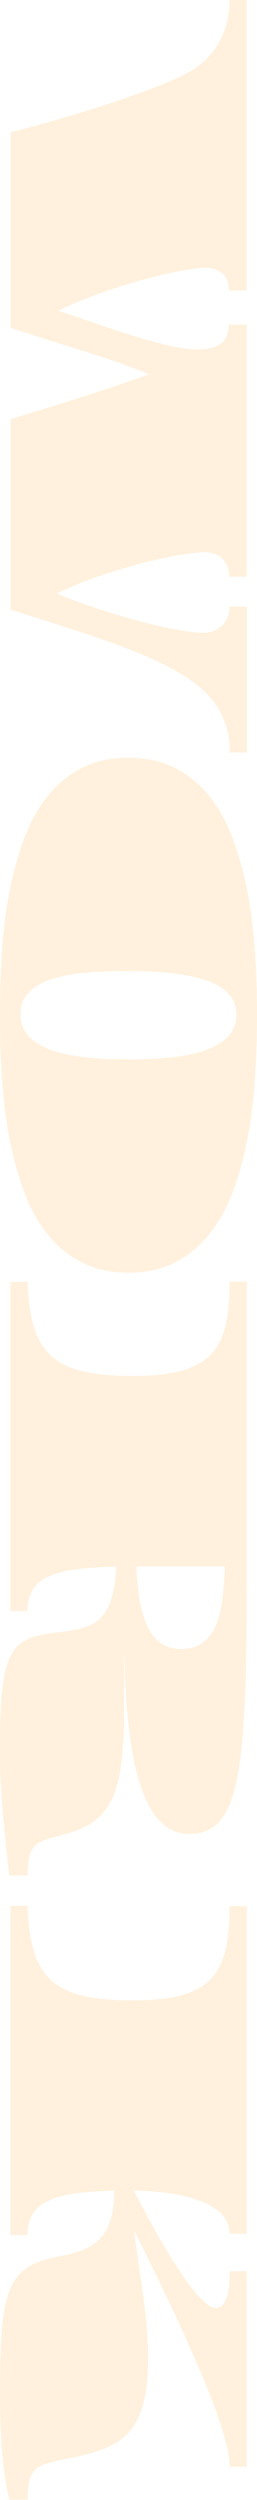
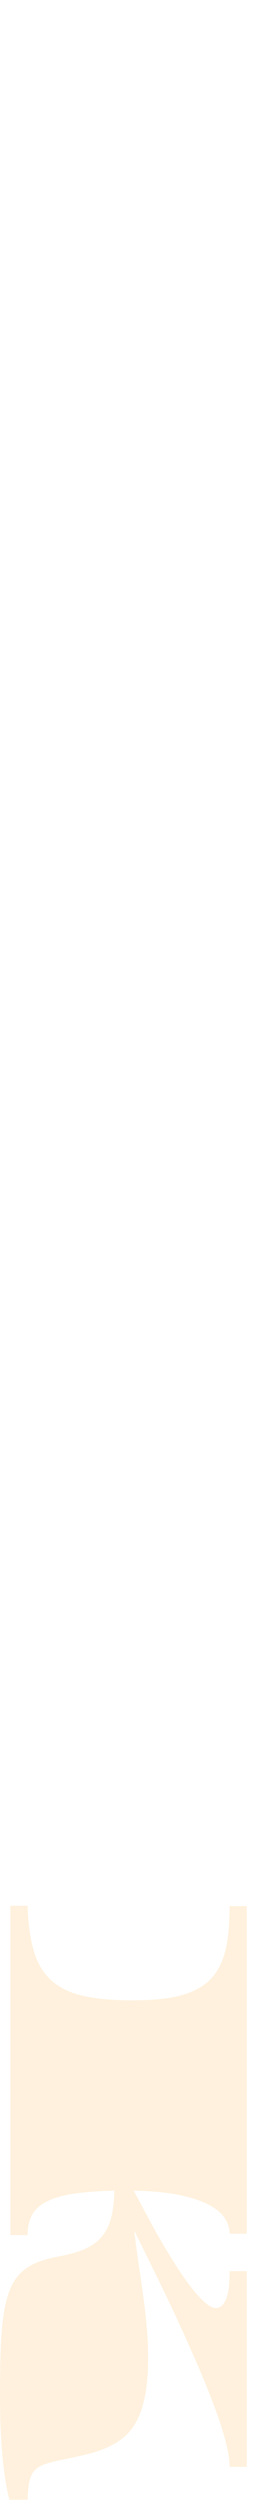
<svg xmlns="http://www.w3.org/2000/svg" width="47" height="457" viewBox="0 0 47 457" fill="none">
  <g clip-path="url(#clip0_7763_1263)">
-     <path d="M1.906 24.186C5.519 23.279 9.041 22.299 12.454 21.301C15.866 20.285 19.007 19.287 21.875 18.308C24.744 17.328 27.267 16.402 29.427 15.531C31.587 14.661 33.239 13.917 34.383 13.282C35.781 12.501 36.979 11.612 37.923 10.596C38.867 9.58 39.666 8.51 40.265 7.367C40.864 6.223 41.3 5.026 41.572 3.774C41.844 2.522 41.971 1.27 41.971 -1.38867e-07L45.112 -1.58705e-09L45.112 53.108L41.862 53.108C41.862 51.729 41.463 50.695 40.646 49.987C39.829 49.298 38.776 48.953 37.487 48.953C36.961 48.953 36.18 49.026 35.164 49.171C34.147 49.316 32.967 49.534 31.606 49.806C30.244 50.078 28.737 50.441 27.085 50.877C25.433 51.312 23.691 51.82 21.875 52.401C20.06 52.981 18.19 53.635 16.302 54.36C14.414 55.086 12.526 55.884 10.674 56.792C13.289 57.681 15.83 58.552 18.299 59.404C20.768 60.257 23.091 61.001 25.288 61.672C27.485 62.326 29.5 62.852 31.37 63.269C33.239 63.668 34.873 63.868 36.307 63.868C38.032 63.868 39.375 63.523 40.338 62.834C41.3 62.144 41.79 60.983 41.79 59.35L45.13 59.35L45.13 105.436L41.917 105.436C41.917 104.674 41.79 104.021 41.554 103.459C41.3 102.896 40.973 102.443 40.574 102.062C40.174 101.681 39.684 101.408 39.158 101.227C38.631 101.046 38.068 100.937 37.524 100.937C36.725 100.937 35.382 101.082 33.512 101.354C31.642 101.626 29.463 102.08 26.958 102.697C24.471 103.314 21.785 104.094 18.898 105.055C16.012 106.017 13.18 107.16 10.366 108.503C11.655 109.029 13.089 109.591 14.65 110.154C16.211 110.716 17.827 111.261 19.497 111.787C21.167 112.313 22.855 112.821 24.562 113.293C26.268 113.765 27.902 114.182 29.463 114.527C31.025 114.871 32.477 115.144 33.839 115.361C35.182 115.579 36.362 115.67 37.342 115.67C37.85 115.67 38.377 115.579 38.94 115.379C39.502 115.18 39.974 114.908 40.428 114.509C40.882 114.109 41.245 113.619 41.536 113.021C41.826 112.422 41.971 111.696 41.971 110.88L45.148 110.88L45.148 137.552L42.008 137.552C42.008 135.247 41.627 133.215 40.882 131.419C40.138 129.623 39.012 127.99 37.524 126.538C36.035 125.069 34.165 123.726 31.914 122.492C29.663 121.258 27.067 120.043 24.09 118.881C21.113 117.702 17.791 116.523 14.087 115.325C10.402 114.128 6.336 112.839 1.924 111.46L1.924 76.623C7.261 75.008 12 73.539 16.175 72.196C20.332 70.853 24.035 69.583 27.267 68.422C24.054 67.079 20.332 65.755 16.12 64.448C11.909 63.124 7.171 61.618 1.924 59.931L1.924 24.186L1.906 24.186Z" fill="#FFD08E" fill-opacity="0.3" />
-     <path d="M23.491 138.513C26.777 138.513 29.627 139.148 32.059 140.4C34.492 141.652 36.58 143.394 38.322 145.59C40.065 147.785 41.499 150.38 42.607 153.392C43.714 156.404 44.604 159.633 45.275 163.117C45.929 166.601 46.383 170.248 46.637 174.076C46.891 177.905 47 181.733 47 185.562C47 189.39 46.873 193.237 46.637 197.047C46.401 200.857 45.947 204.522 45.275 208.024C44.622 211.508 43.732 214.756 42.607 217.768C41.499 220.761 40.065 223.374 38.322 225.57C36.58 227.765 34.492 229.489 32.059 230.759C29.627 232.011 26.777 232.646 23.491 232.646C20.205 232.646 17.355 232.011 14.922 230.759C12.49 229.507 10.402 227.765 8.659 225.57C6.917 223.374 5.482 220.78 4.375 217.768C3.268 214.774 2.378 211.526 1.706 208.024C1.053 204.54 0.599 200.875 0.345 197.047C0.091 193.218 -0.018 189.39 -0.018 185.562C-0.018 181.733 0.109 177.887 0.345 174.076C0.581 170.266 1.035 166.601 1.706 163.117C2.36 159.633 3.25 156.404 4.375 153.392C5.501 150.38 6.917 147.785 8.659 145.59C10.402 143.394 12.49 141.671 14.922 140.4C17.355 139.13 20.205 138.513 23.491 138.513ZM23.491 177.505C20.677 177.505 18.063 177.614 15.649 177.814C13.234 178.032 11.165 178.413 9.404 179.011C7.643 179.592 6.281 180.39 5.265 181.425C4.248 182.459 3.758 183.783 3.758 185.416C3.758 187.049 4.266 188.392 5.265 189.444C6.263 190.497 7.643 191.35 9.404 191.966C11.165 192.583 13.234 193.037 15.649 193.291C18.063 193.545 20.677 193.672 23.491 193.672C26.305 193.672 28.919 193.545 31.333 193.291C33.748 193.037 35.836 192.602 37.596 191.966C39.357 191.35 40.737 190.497 41.735 189.444C42.734 188.392 43.224 187.031 43.224 185.416C43.224 184.328 42.97 183.366 42.462 182.55C41.953 181.733 41.245 181.044 40.338 180.463C39.43 179.882 38.359 179.411 37.106 179.03C35.854 178.649 34.492 178.34 33.04 178.122C31.569 177.905 30.044 177.741 28.429 177.651C26.813 177.56 25.179 177.524 23.527 177.524L23.491 177.505Z" fill="#FFD08E" fill-opacity="0.3" />
-     <path d="M5.047 234.315C5.156 237.654 5.555 240.448 6.227 242.643C6.898 244.857 7.969 246.617 9.44 247.923C10.91 249.23 12.853 250.173 15.249 250.718C17.645 251.262 20.659 251.534 24.271 251.534C26.704 251.534 28.828 251.389 30.662 251.117C32.495 250.845 34.056 250.409 35.363 249.81C36.67 249.212 37.76 248.468 38.613 247.542C39.466 246.617 40.138 245.51 40.646 244.24C41.136 242.97 41.481 241.5 41.681 239.849C41.881 238.198 41.989 236.347 41.989 234.297L45.13 234.297L45.13 288.512C45.13 294.318 45.094 299.489 45.003 304.08C44.912 308.652 44.731 312.662 44.477 316.128C44.222 319.593 43.859 322.533 43.387 324.964C42.915 327.395 42.298 329.373 41.517 330.897C40.737 332.421 39.775 333.528 38.631 334.218C37.487 334.907 36.144 335.252 34.583 335.252C33.022 335.252 31.642 334.816 30.444 333.945C29.246 333.075 28.211 331.841 27.34 330.262C26.468 328.684 25.742 326.779 25.143 324.565C24.544 322.351 24.072 319.884 23.727 317.18C23.364 314.477 23.11 311.592 22.964 308.489C22.801 305.405 22.71 302.175 22.692 298.836L22.692 313.061C22.692 316.055 22.583 318.632 22.365 320.827C22.148 323.005 21.821 324.891 21.367 326.452C20.913 328.012 20.332 329.319 19.624 330.371C18.916 331.423 18.081 332.294 17.119 332.984C16.157 333.673 15.031 334.236 13.797 334.689C12.562 335.143 11.146 335.542 9.603 335.923C8.714 336.141 7.969 336.413 7.389 336.703C6.808 336.994 6.354 337.411 5.991 337.919C5.646 338.427 5.41 339.08 5.265 339.861C5.119 340.641 5.065 341.639 5.065 342.836L1.688 342.836C1.398 340.314 1.144 337.992 0.944 335.869C0.726 333.746 0.545 331.75 0.399 329.917C0.254 328.085 0.145 326.361 0.073 324.783C-2.29597e-05 323.204 -0.036 321.698 -0.036 320.265C-0.036 317.035 0.018 314.277 0.145 311.991C0.272 309.705 0.49 307.781 0.817 306.203C1.144 304.624 1.561 303.372 2.088 302.429C2.614 301.485 3.286 300.741 4.103 300.179C4.92 299.635 5.882 299.235 7.007 298.981C8.133 298.727 9.44 298.51 10.947 298.365C12.762 298.165 14.269 297.857 15.521 297.457C16.756 297.058 17.791 296.423 18.589 295.57C19.388 294.718 20.005 293.556 20.423 292.087C20.84 290.617 21.113 288.73 21.24 286.389C18.226 286.462 15.685 286.643 13.615 286.934C11.546 287.224 9.876 287.696 8.605 288.331C7.334 288.966 6.408 289.782 5.864 290.798C5.301 291.796 5.029 293.048 5.029 294.518L1.888 294.518L1.888 234.315L5.029 234.315L5.047 234.315ZM24.943 286.353C25.034 288.512 25.234 290.526 25.524 292.377C25.833 294.228 26.287 295.824 26.904 297.167C27.521 298.51 28.32 299.562 29.336 300.306C30.335 301.068 31.606 301.449 33.112 301.449C34.619 301.449 35.999 301.086 36.997 300.36C37.996 299.635 38.794 298.6 39.394 297.276C39.993 295.951 40.41 294.355 40.646 292.504C40.882 290.653 41.045 288.603 41.118 286.353L24.943 286.353Z" fill="#FFD08E" fill-opacity="0.3" />
    <path d="M5.047 348.461C5.156 351.799 5.555 354.594 6.227 356.789C6.898 359.003 7.969 360.763 9.44 362.069C10.91 363.376 12.853 364.319 15.249 364.863C17.645 365.408 20.659 365.68 24.271 365.68C26.704 365.68 28.828 365.535 30.662 365.263C32.495 364.99 34.056 364.555 35.363 363.956C36.67 363.357 37.76 362.613 38.613 361.688C39.466 360.763 40.138 359.656 40.646 358.386C41.136 357.116 41.481 355.646 41.681 353.995C41.881 352.344 41.989 350.493 41.989 348.443L45.13 348.443L45.13 408.337L41.989 408.337C41.989 407.339 41.681 406.377 41.082 405.452C40.483 404.545 39.484 403.728 38.123 403.003C36.743 402.295 34.946 401.696 32.713 401.243C30.48 400.789 27.739 400.517 24.471 400.462C25.234 401.914 26.051 403.456 26.922 405.089C27.793 406.722 28.683 408.337 29.609 409.916C30.535 411.494 31.46 413.036 32.404 414.488C33.348 415.94 34.238 417.21 35.091 418.298C35.944 419.387 36.761 420.258 37.506 420.929C38.25 421.582 38.922 421.909 39.502 421.909C40.265 421.909 40.864 421.383 41.318 420.349C41.772 419.314 41.989 417.591 41.989 415.177L45.13 415.177L45.13 450.94L41.989 450.94C41.989 449.67 41.735 448.055 41.209 446.095C40.682 444.136 39.974 441.977 39.067 439.563C38.159 437.168 37.124 434.61 35.944 431.888C34.764 429.167 33.53 426.427 32.241 423.633C30.952 420.857 29.627 418.117 28.302 415.395C26.976 412.692 25.724 410.133 24.544 407.756C24.871 410.478 25.197 412.855 25.506 414.905C25.815 416.956 26.069 418.843 26.305 420.603C26.541 422.344 26.722 424.068 26.867 425.737C27.013 427.407 27.085 429.221 27.085 431.199C27.085 433.757 26.904 435.953 26.559 437.767C26.214 439.582 25.724 441.124 25.088 442.376C24.453 443.628 23.672 444.662 22.728 445.46C21.784 446.259 20.732 446.912 19.533 447.438C18.335 447.964 17.028 448.4 15.612 448.726C14.196 449.053 12.671 449.398 11.037 449.724C9.857 449.96 8.877 450.232 8.133 450.486C7.389 450.74 6.771 451.139 6.317 451.629C5.864 452.119 5.555 452.791 5.373 453.625C5.192 454.46 5.101 455.567 5.065 456.946L1.688 456.946C1.452 455.875 1.216 454.75 1.017 453.553C0.817 452.355 0.635 450.994 0.49 449.47C0.345 447.946 0.218 446.204 0.127 444.226C0.036 442.267 -2.30771e-05 439.981 -2.29629e-05 437.368C-2.28217e-05 434.138 0.054 431.326 0.145 428.913C0.254 426.518 0.436 424.449 0.726 422.689C1.017 420.947 1.416 419.478 1.924 418.298C2.433 417.119 3.104 416.139 3.921 415.377C4.738 414.615 5.718 413.998 6.88 413.544C8.042 413.091 9.404 412.728 10.965 412.438C12.708 412.129 14.196 411.694 15.431 411.168C16.665 410.623 17.682 409.916 18.499 409.008C19.297 408.101 19.896 406.958 20.278 405.579C20.659 404.2 20.877 402.495 20.913 400.462C17.972 400.535 15.485 400.716 13.452 401.025C11.419 401.333 9.785 401.805 8.55 402.44C7.316 403.075 6.426 403.892 5.864 404.908C5.319 405.906 5.047 407.14 5.047 408.591L1.906 408.591L1.906 348.388L5.047 348.388L5.047 348.461Z" fill="#FFD08E" fill-opacity="0.3" />
  </g>
  <defs>
    <clipPath id="clip0_7763_1263">
      <rect width="457" height="47" fill="white" transform="translate(47) rotate(90)" />
    </clipPath>
  </defs>
</svg>